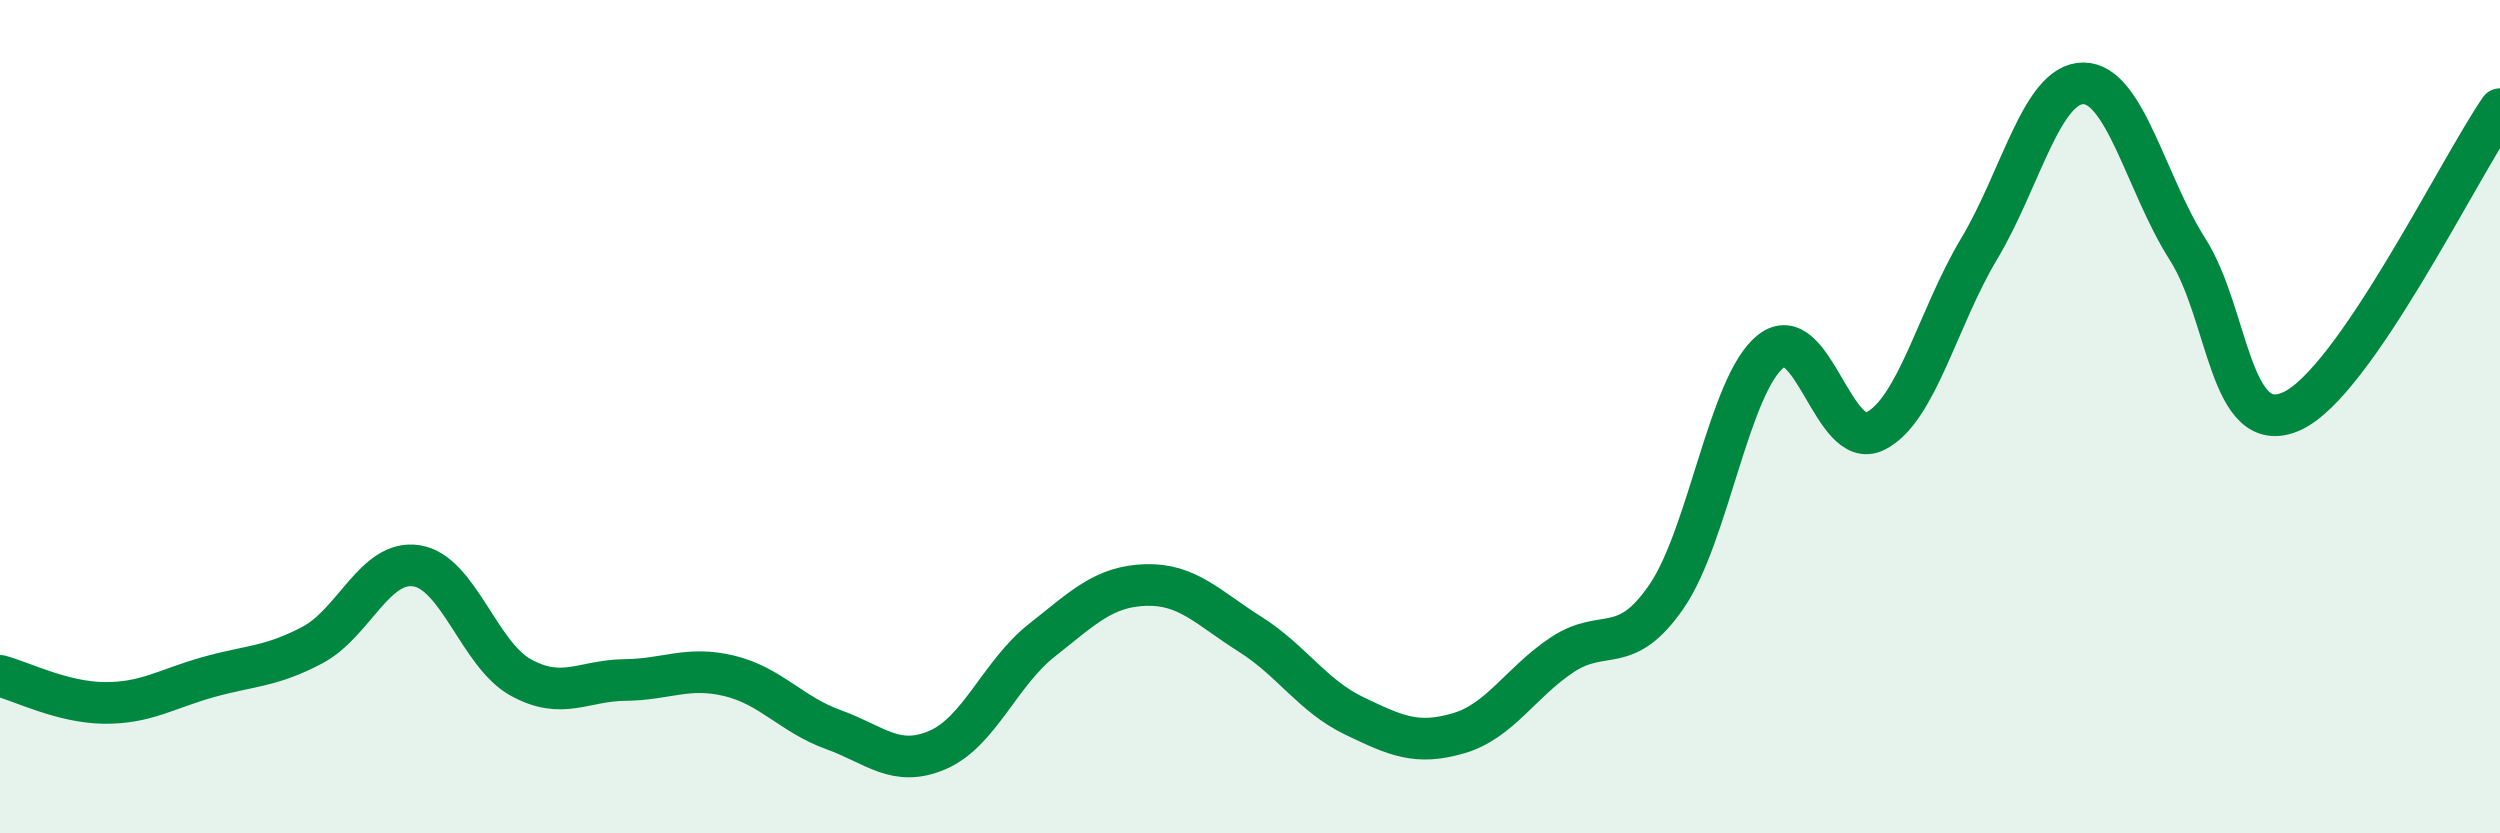
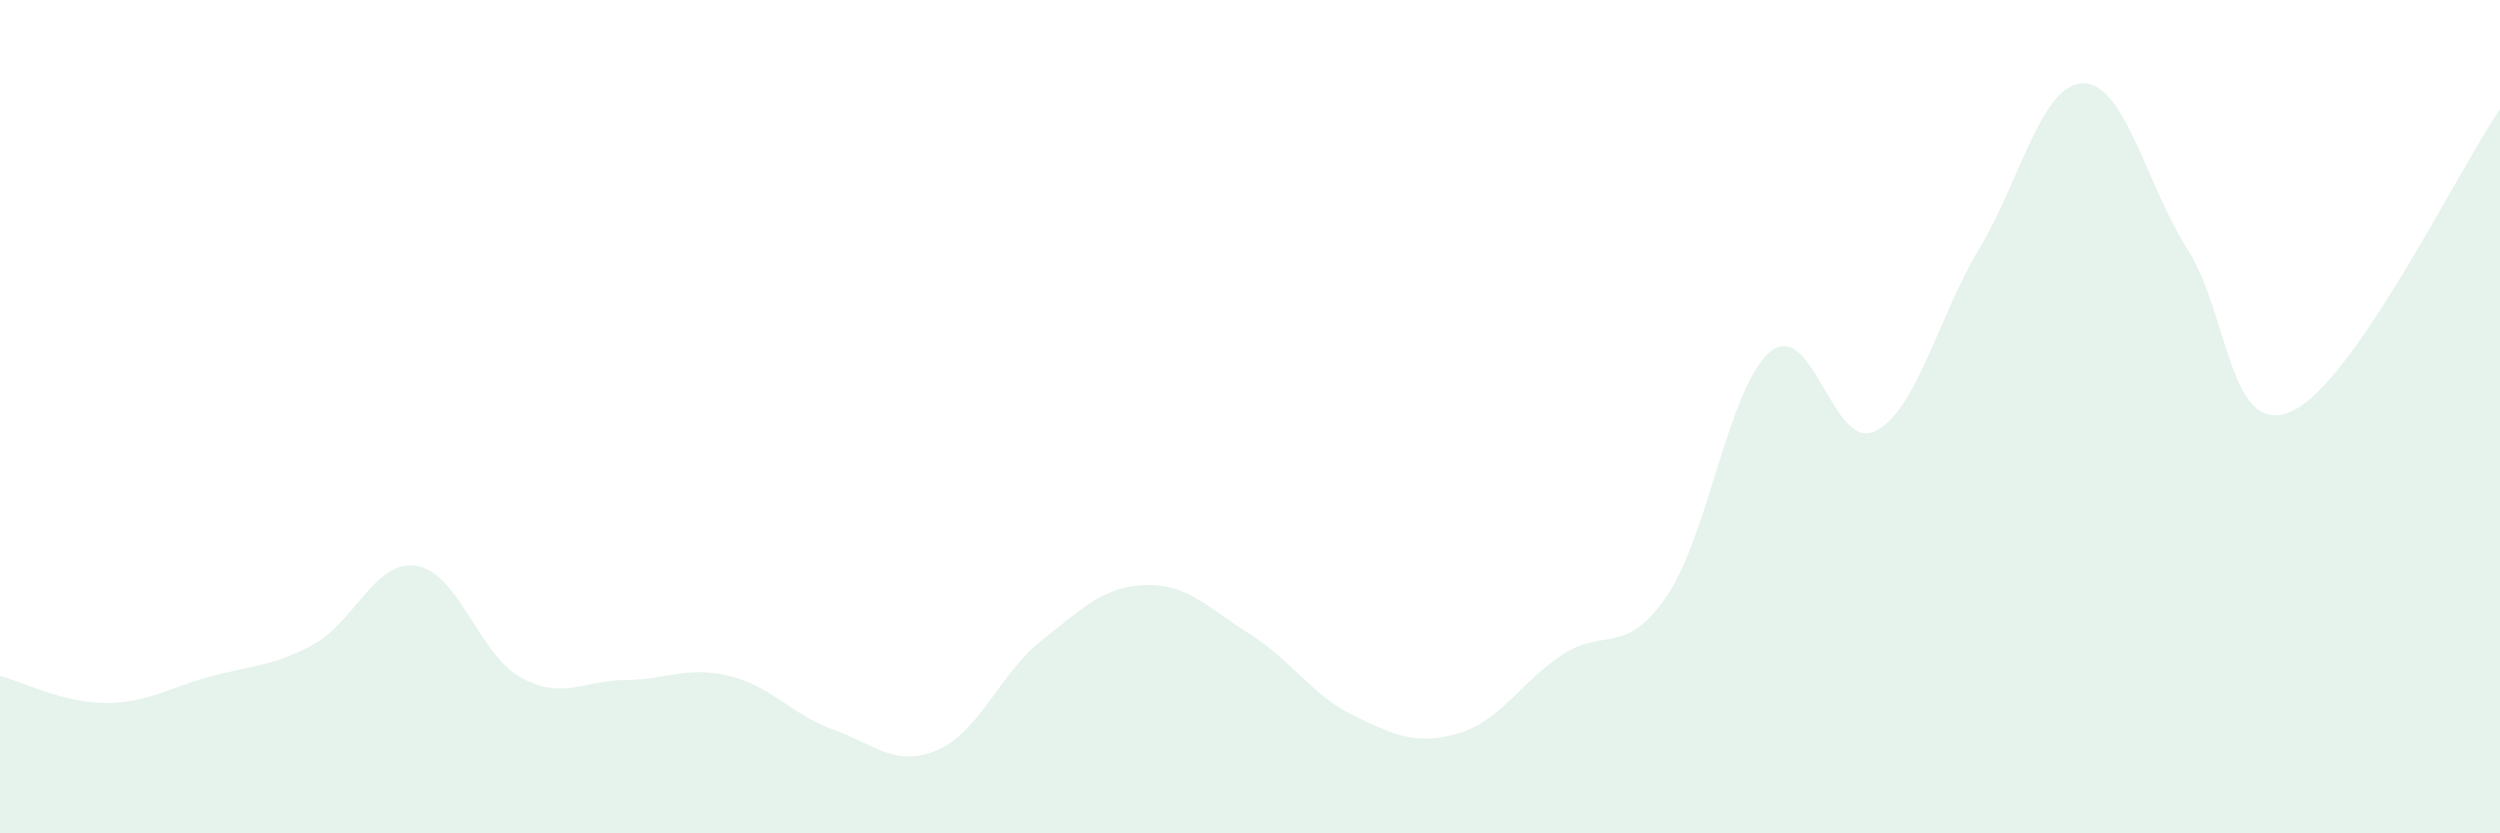
<svg xmlns="http://www.w3.org/2000/svg" width="60" height="20" viewBox="0 0 60 20">
  <path d="M 0,16.22 C 0.5,16.35 1.5,16.86 2.5,16.87 C 3.5,16.88 4,16.53 5,16.25 C 6,15.97 6.5,16.01 7.5,15.48 C 8.5,14.95 9,13.42 10,13.58 C 11,13.74 11.5,15.71 12.5,16.26 C 13.5,16.81 14,16.33 15,16.32 C 16,16.31 16.5,15.98 17.5,16.22 C 18.5,16.46 19,17.15 20,17.51 C 21,17.87 21.5,18.43 22.5,18 C 23.5,17.57 24,16.16 25,15.37 C 26,14.58 26.5,14.07 27.5,14.04 C 28.5,14.01 29,14.59 30,15.22 C 31,15.85 31.5,16.7 32.5,17.18 C 33.5,17.66 34,17.89 35,17.6 C 36,17.31 36.5,16.37 37.5,15.71 C 38.5,15.05 39,15.77 40,14.31 C 41,12.85 41.5,9.22 42.5,8.43 C 43.5,7.64 44,10.84 45,10.35 C 46,9.86 46.5,7.64 47.5,5.97 C 48.5,4.3 49,2 50,2 C 51,2 51.5,4.41 52.5,5.98 C 53.5,7.55 53.5,10.54 55,9.87 C 56.5,9.2 59,4.07 60,2.62L60 20L0 20Z" fill="#008740" opacity="0.1" stroke-linecap="round" stroke-linejoin="round" />
-   <path d="M 0,16.22 C 0.5,16.35 1.5,16.86 2.5,16.87 C 3.5,16.88 4,16.53 5,16.25 C 6,15.97 6.5,16.01 7.5,15.48 C 8.5,14.95 9,13.42 10,13.58 C 11,13.74 11.5,15.71 12.5,16.26 C 13.5,16.81 14,16.33 15,16.32 C 16,16.31 16.5,15.98 17.5,16.22 C 18.5,16.46 19,17.15 20,17.51 C 21,17.87 21.5,18.43 22.5,18 C 23.5,17.57 24,16.16 25,15.37 C 26,14.58 26.5,14.07 27.5,14.04 C 28.5,14.01 29,14.59 30,15.22 C 31,15.85 31.5,16.7 32.5,17.18 C 33.5,17.66 34,17.89 35,17.6 C 36,17.31 36.5,16.37 37.5,15.71 C 38.5,15.05 39,15.77 40,14.31 C 41,12.85 41.5,9.22 42.5,8.43 C 43.5,7.64 44,10.84 45,10.35 C 46,9.86 46.5,7.64 47.5,5.97 C 48.5,4.3 49,2 50,2 C 51,2 51.5,4.41 52.5,5.98 C 53.5,7.55 53.5,10.54 55,9.87 C 56.5,9.2 59,4.07 60,2.62" stroke="#008740" stroke-width="1" fill="none" stroke-linecap="round" stroke-linejoin="round" />
</svg>